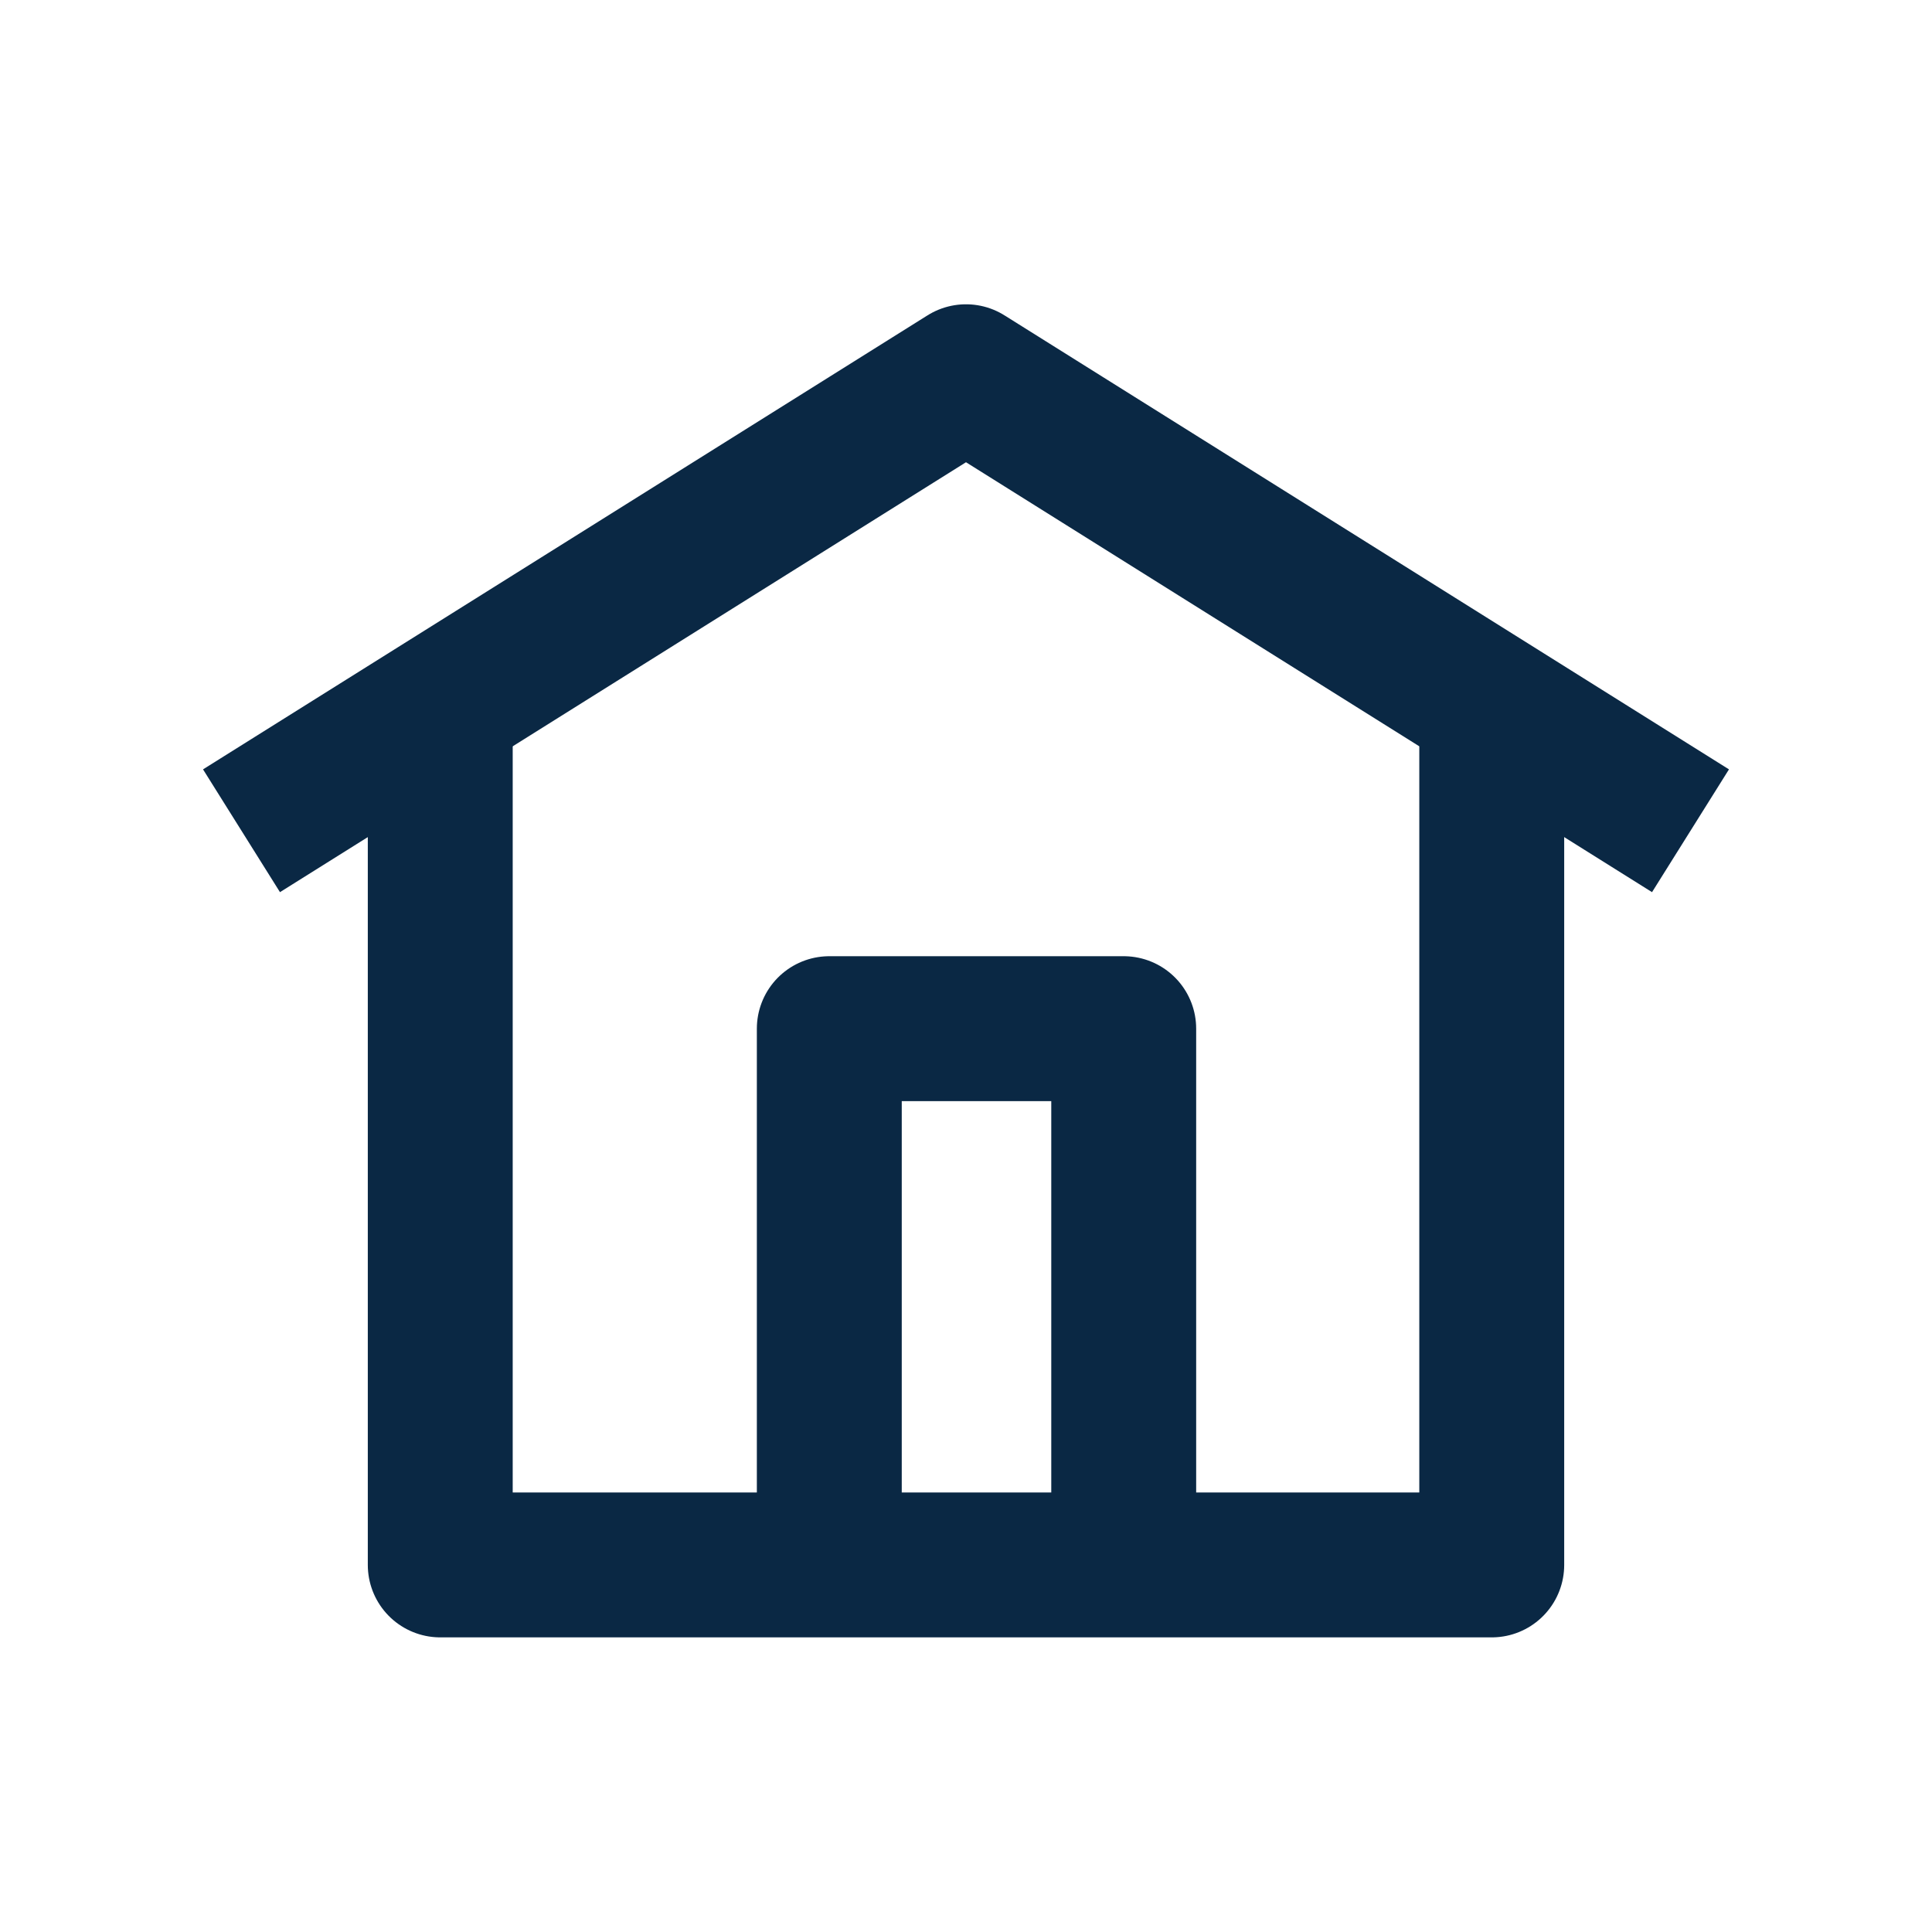
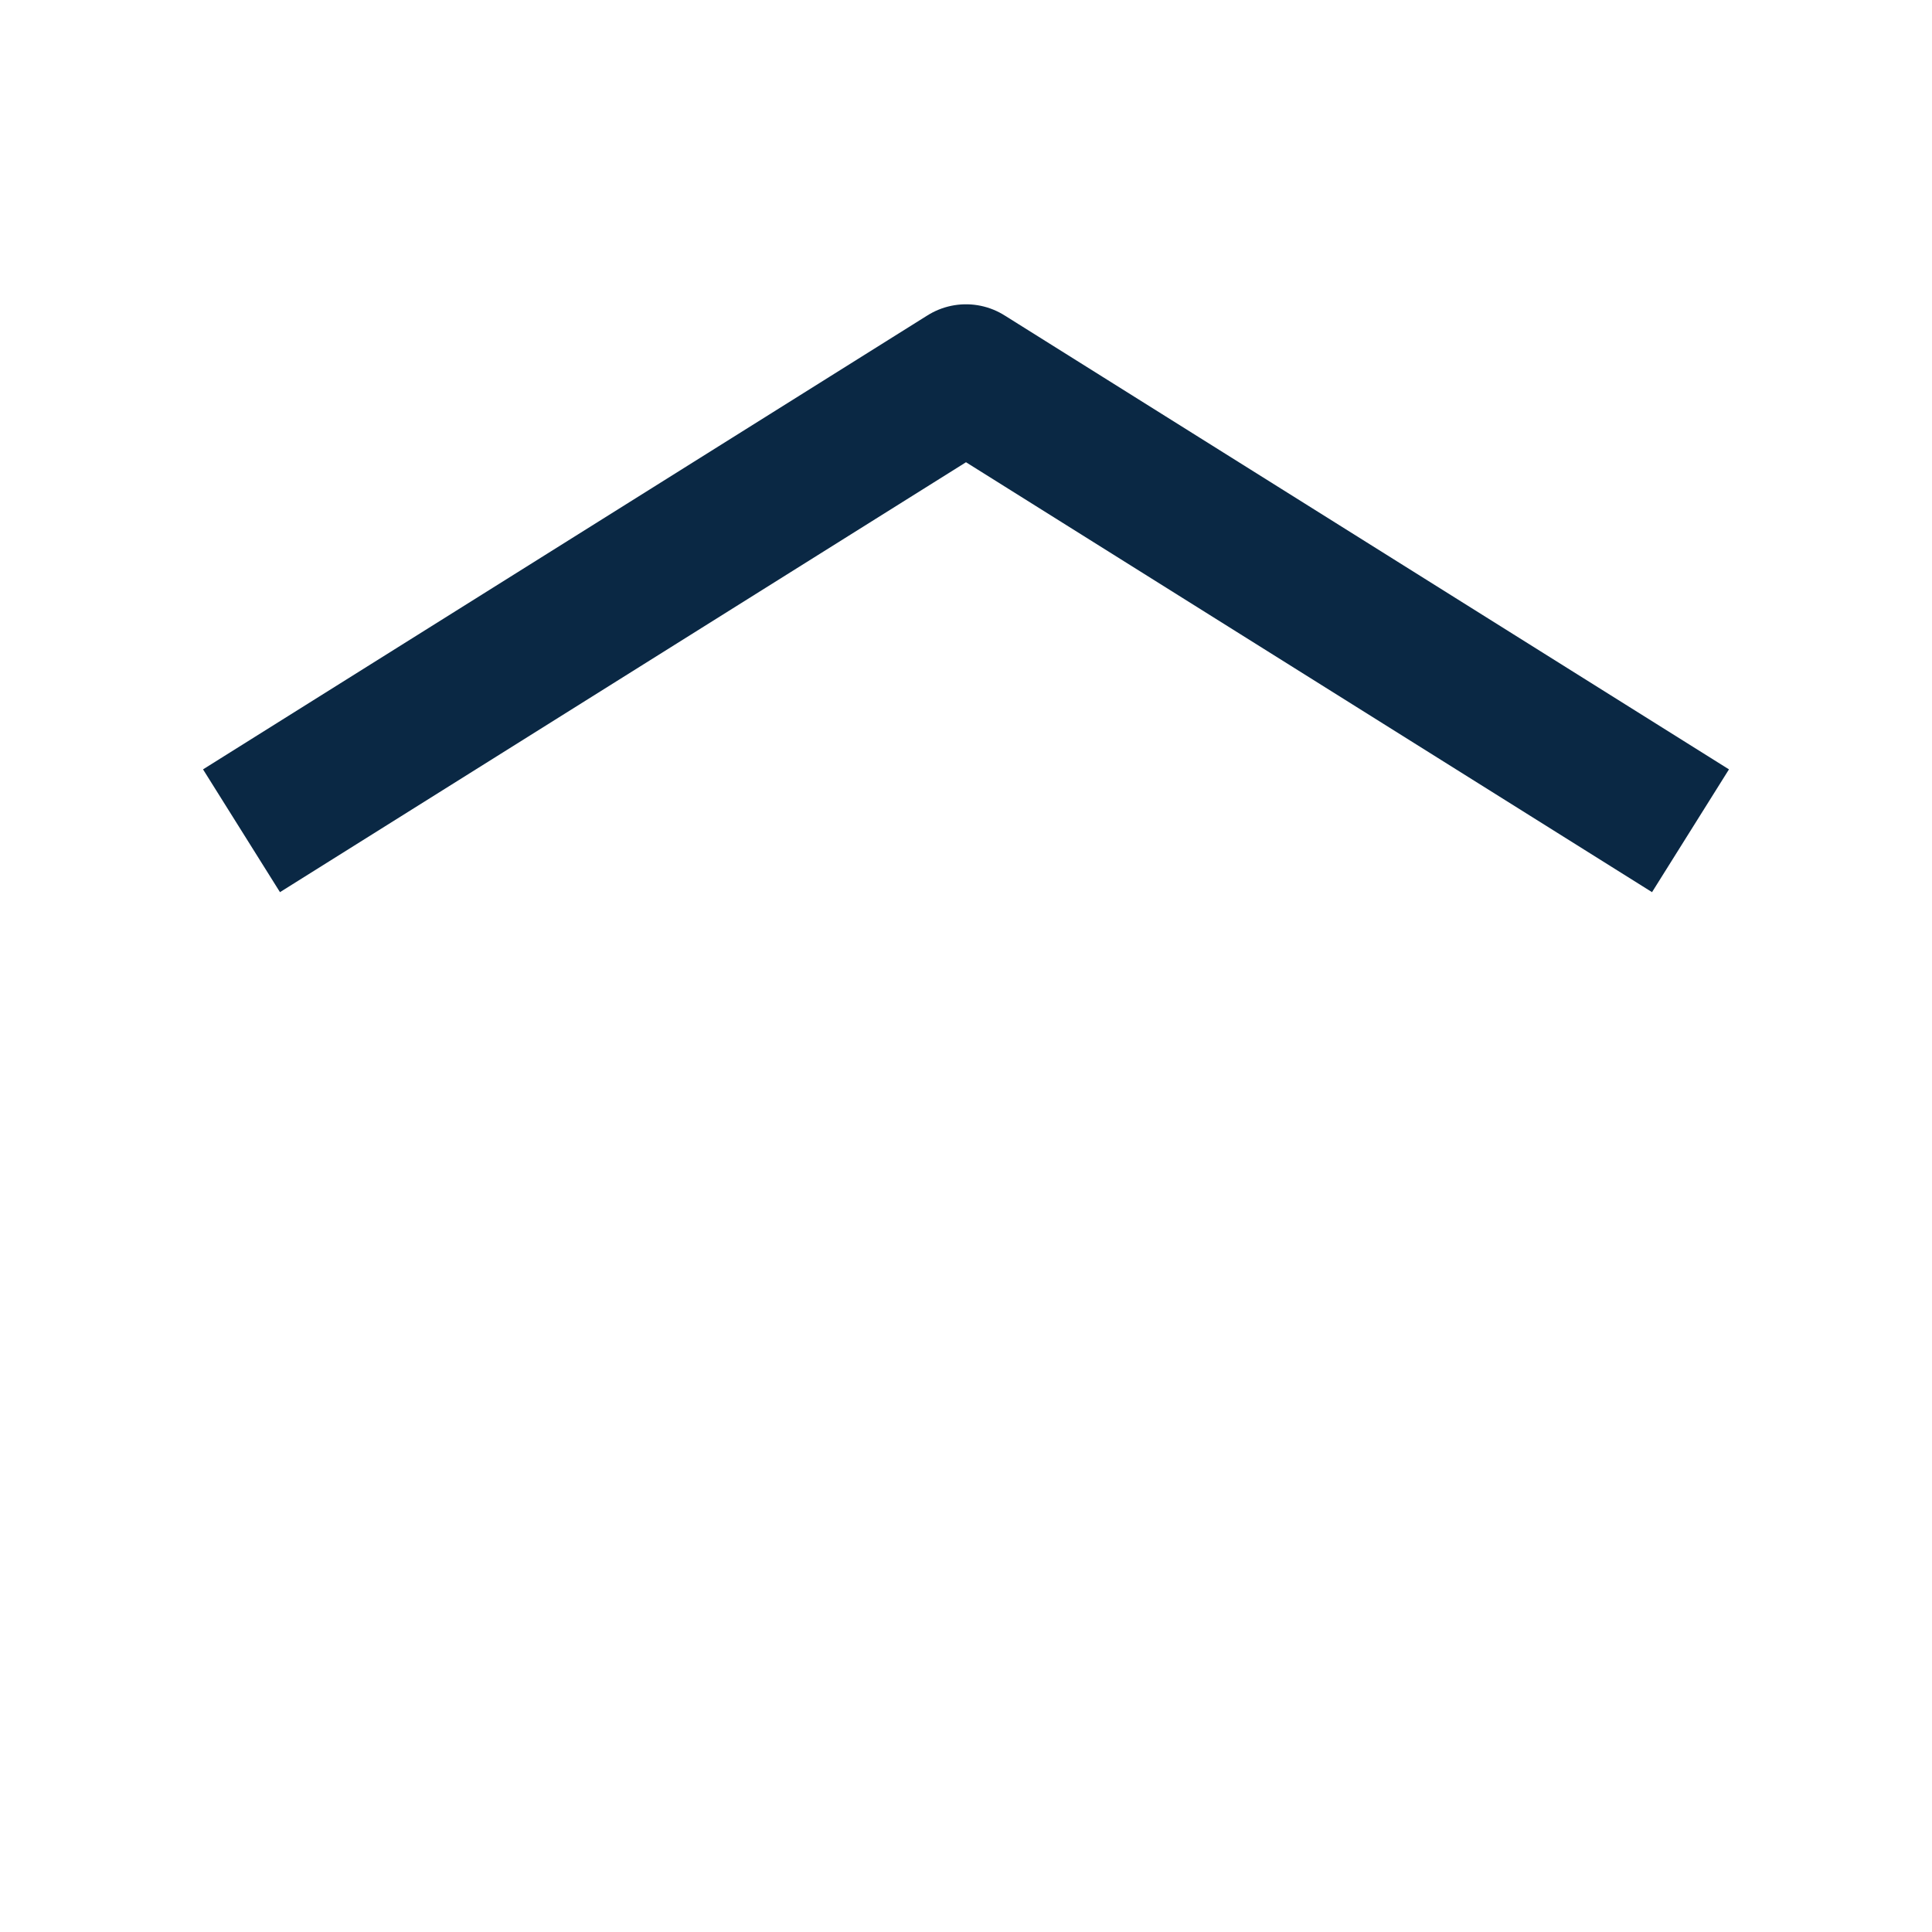
<svg xmlns="http://www.w3.org/2000/svg" width="200" height="200" viewBox="0 0 200 200" fill="none">
-   <path d="M45.575 76.009V162H154.425V76.009" stroke="#0A2844" stroke-width="15" stroke-linejoin="round" />
-   <path d="M116.327 162L116.327 106.487L85.849 106.487L85.849 162" stroke="#0A2844" stroke-width="15" stroke-linejoin="round" />
  <path d="M175 86L100 39L25 86" stroke="#0A2844" stroke-width="15" stroke-linejoin="round" />
</svg>